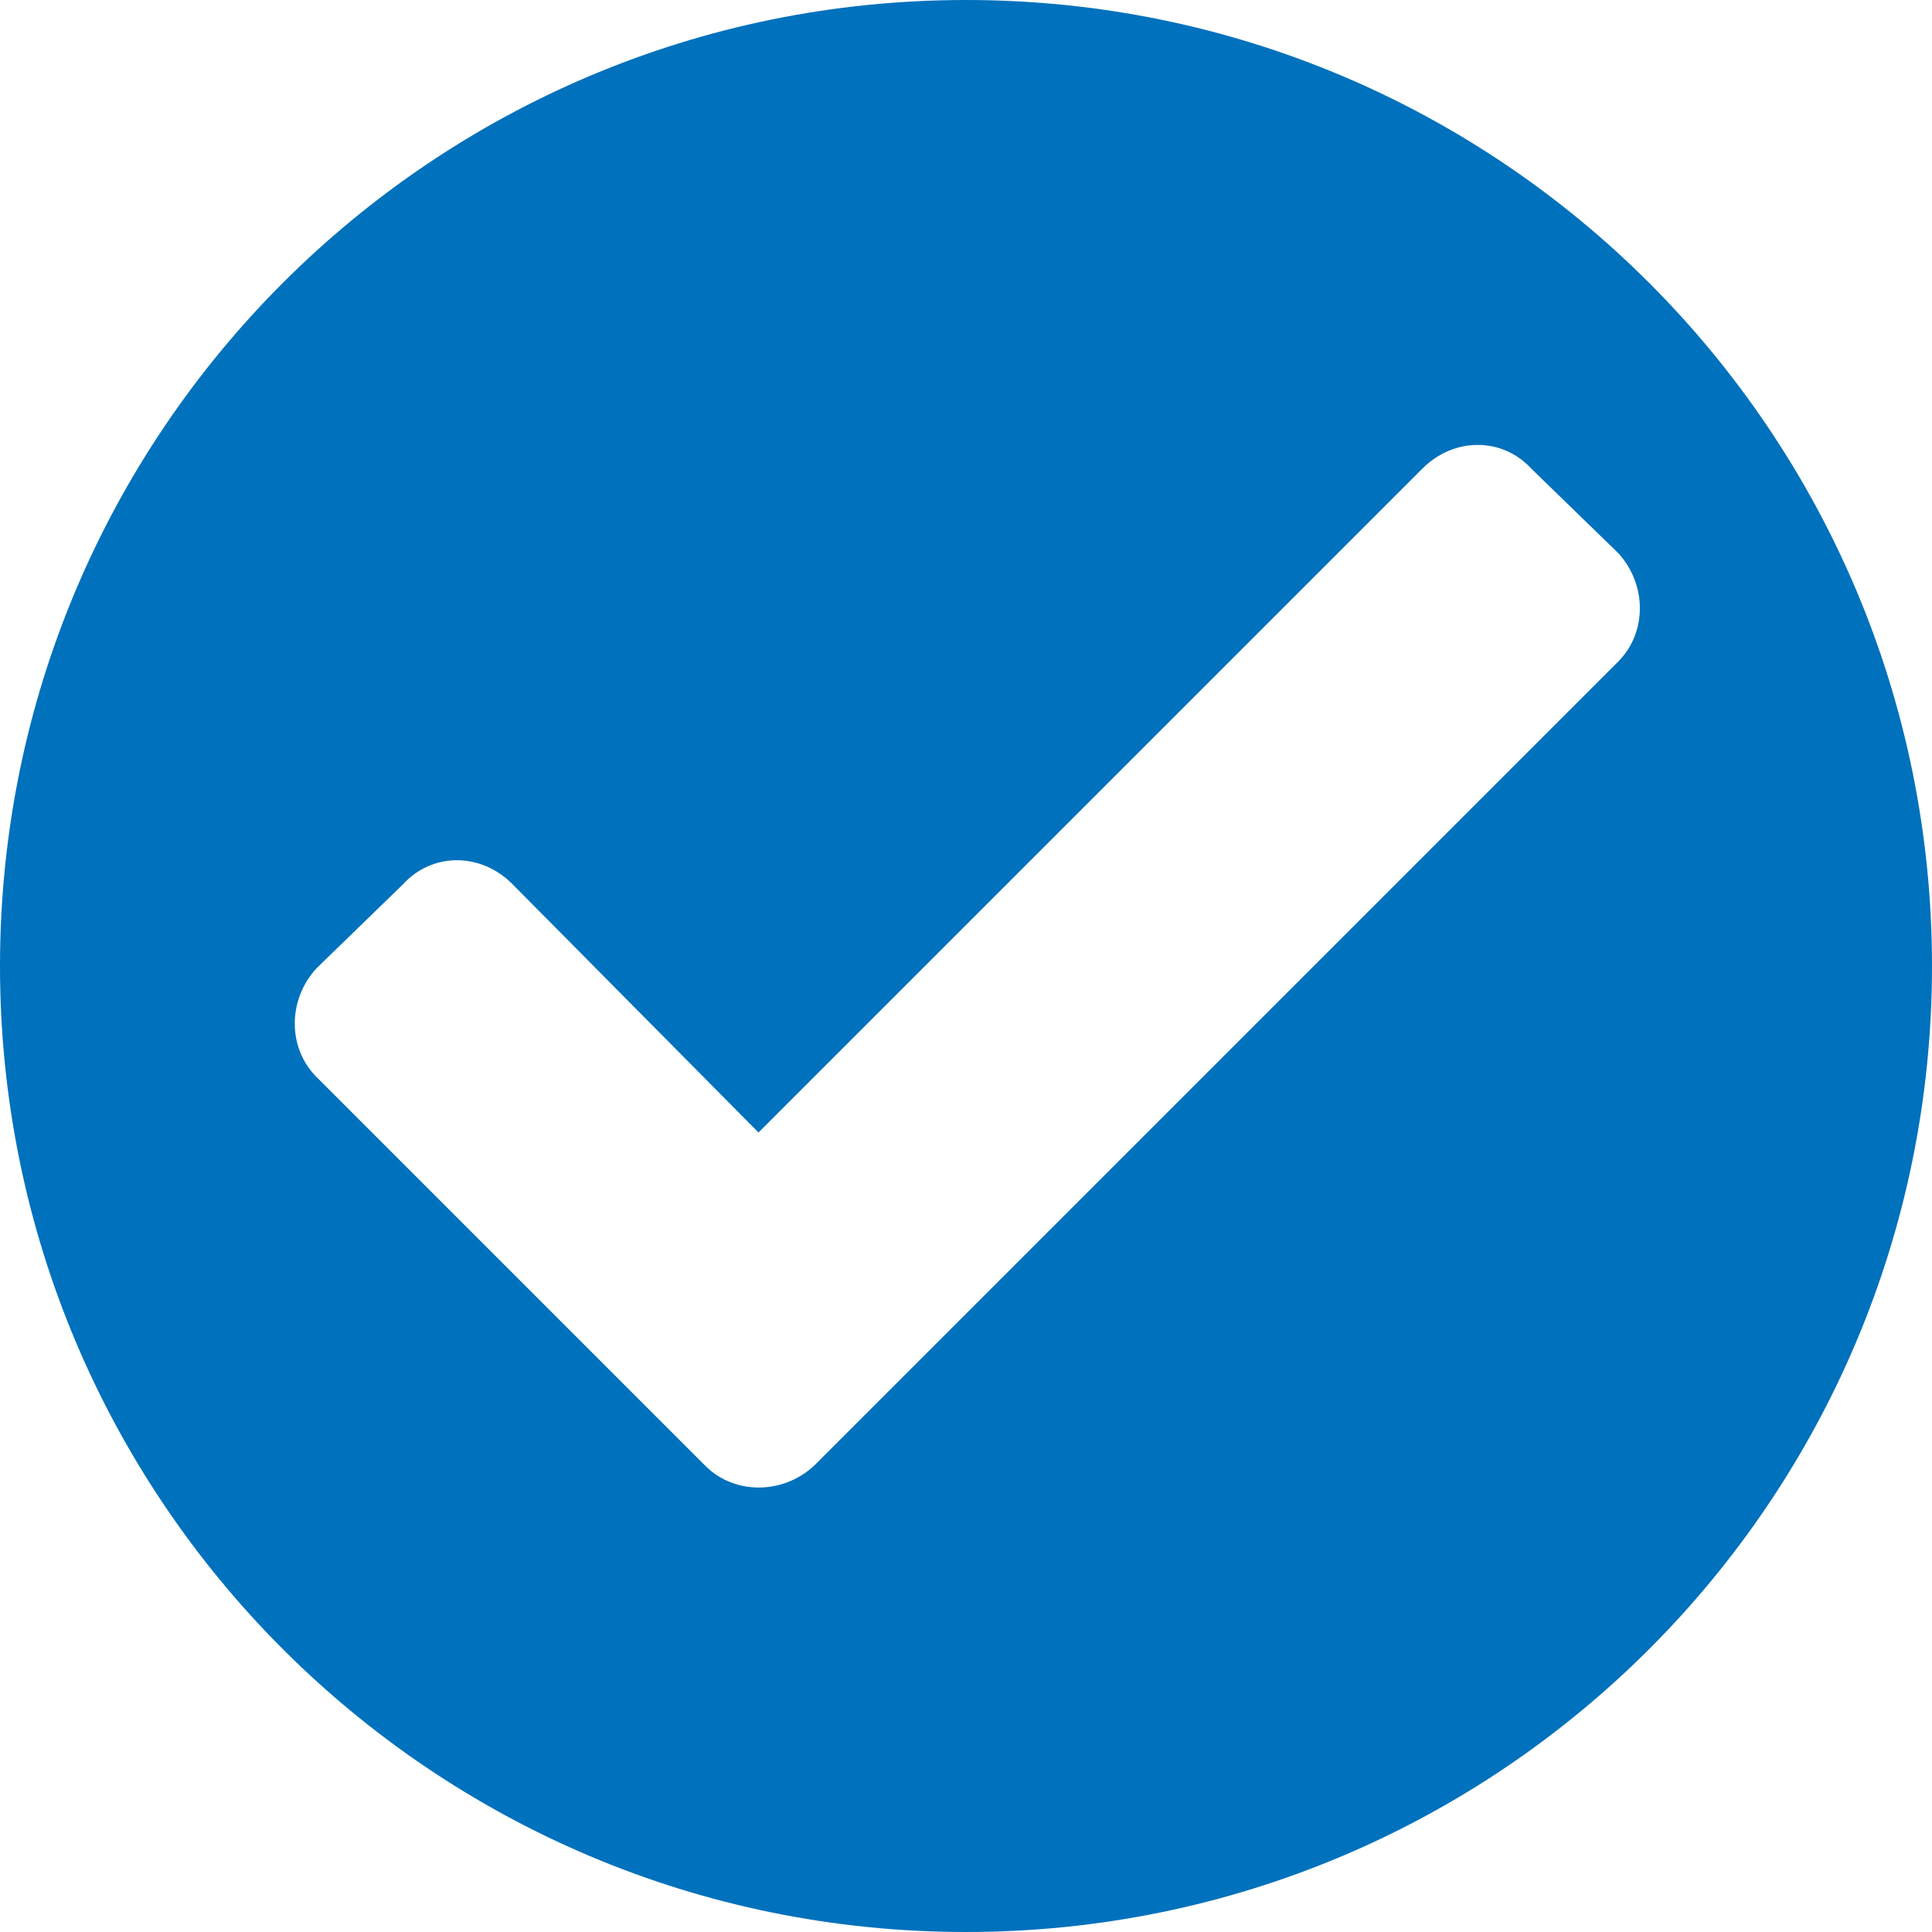
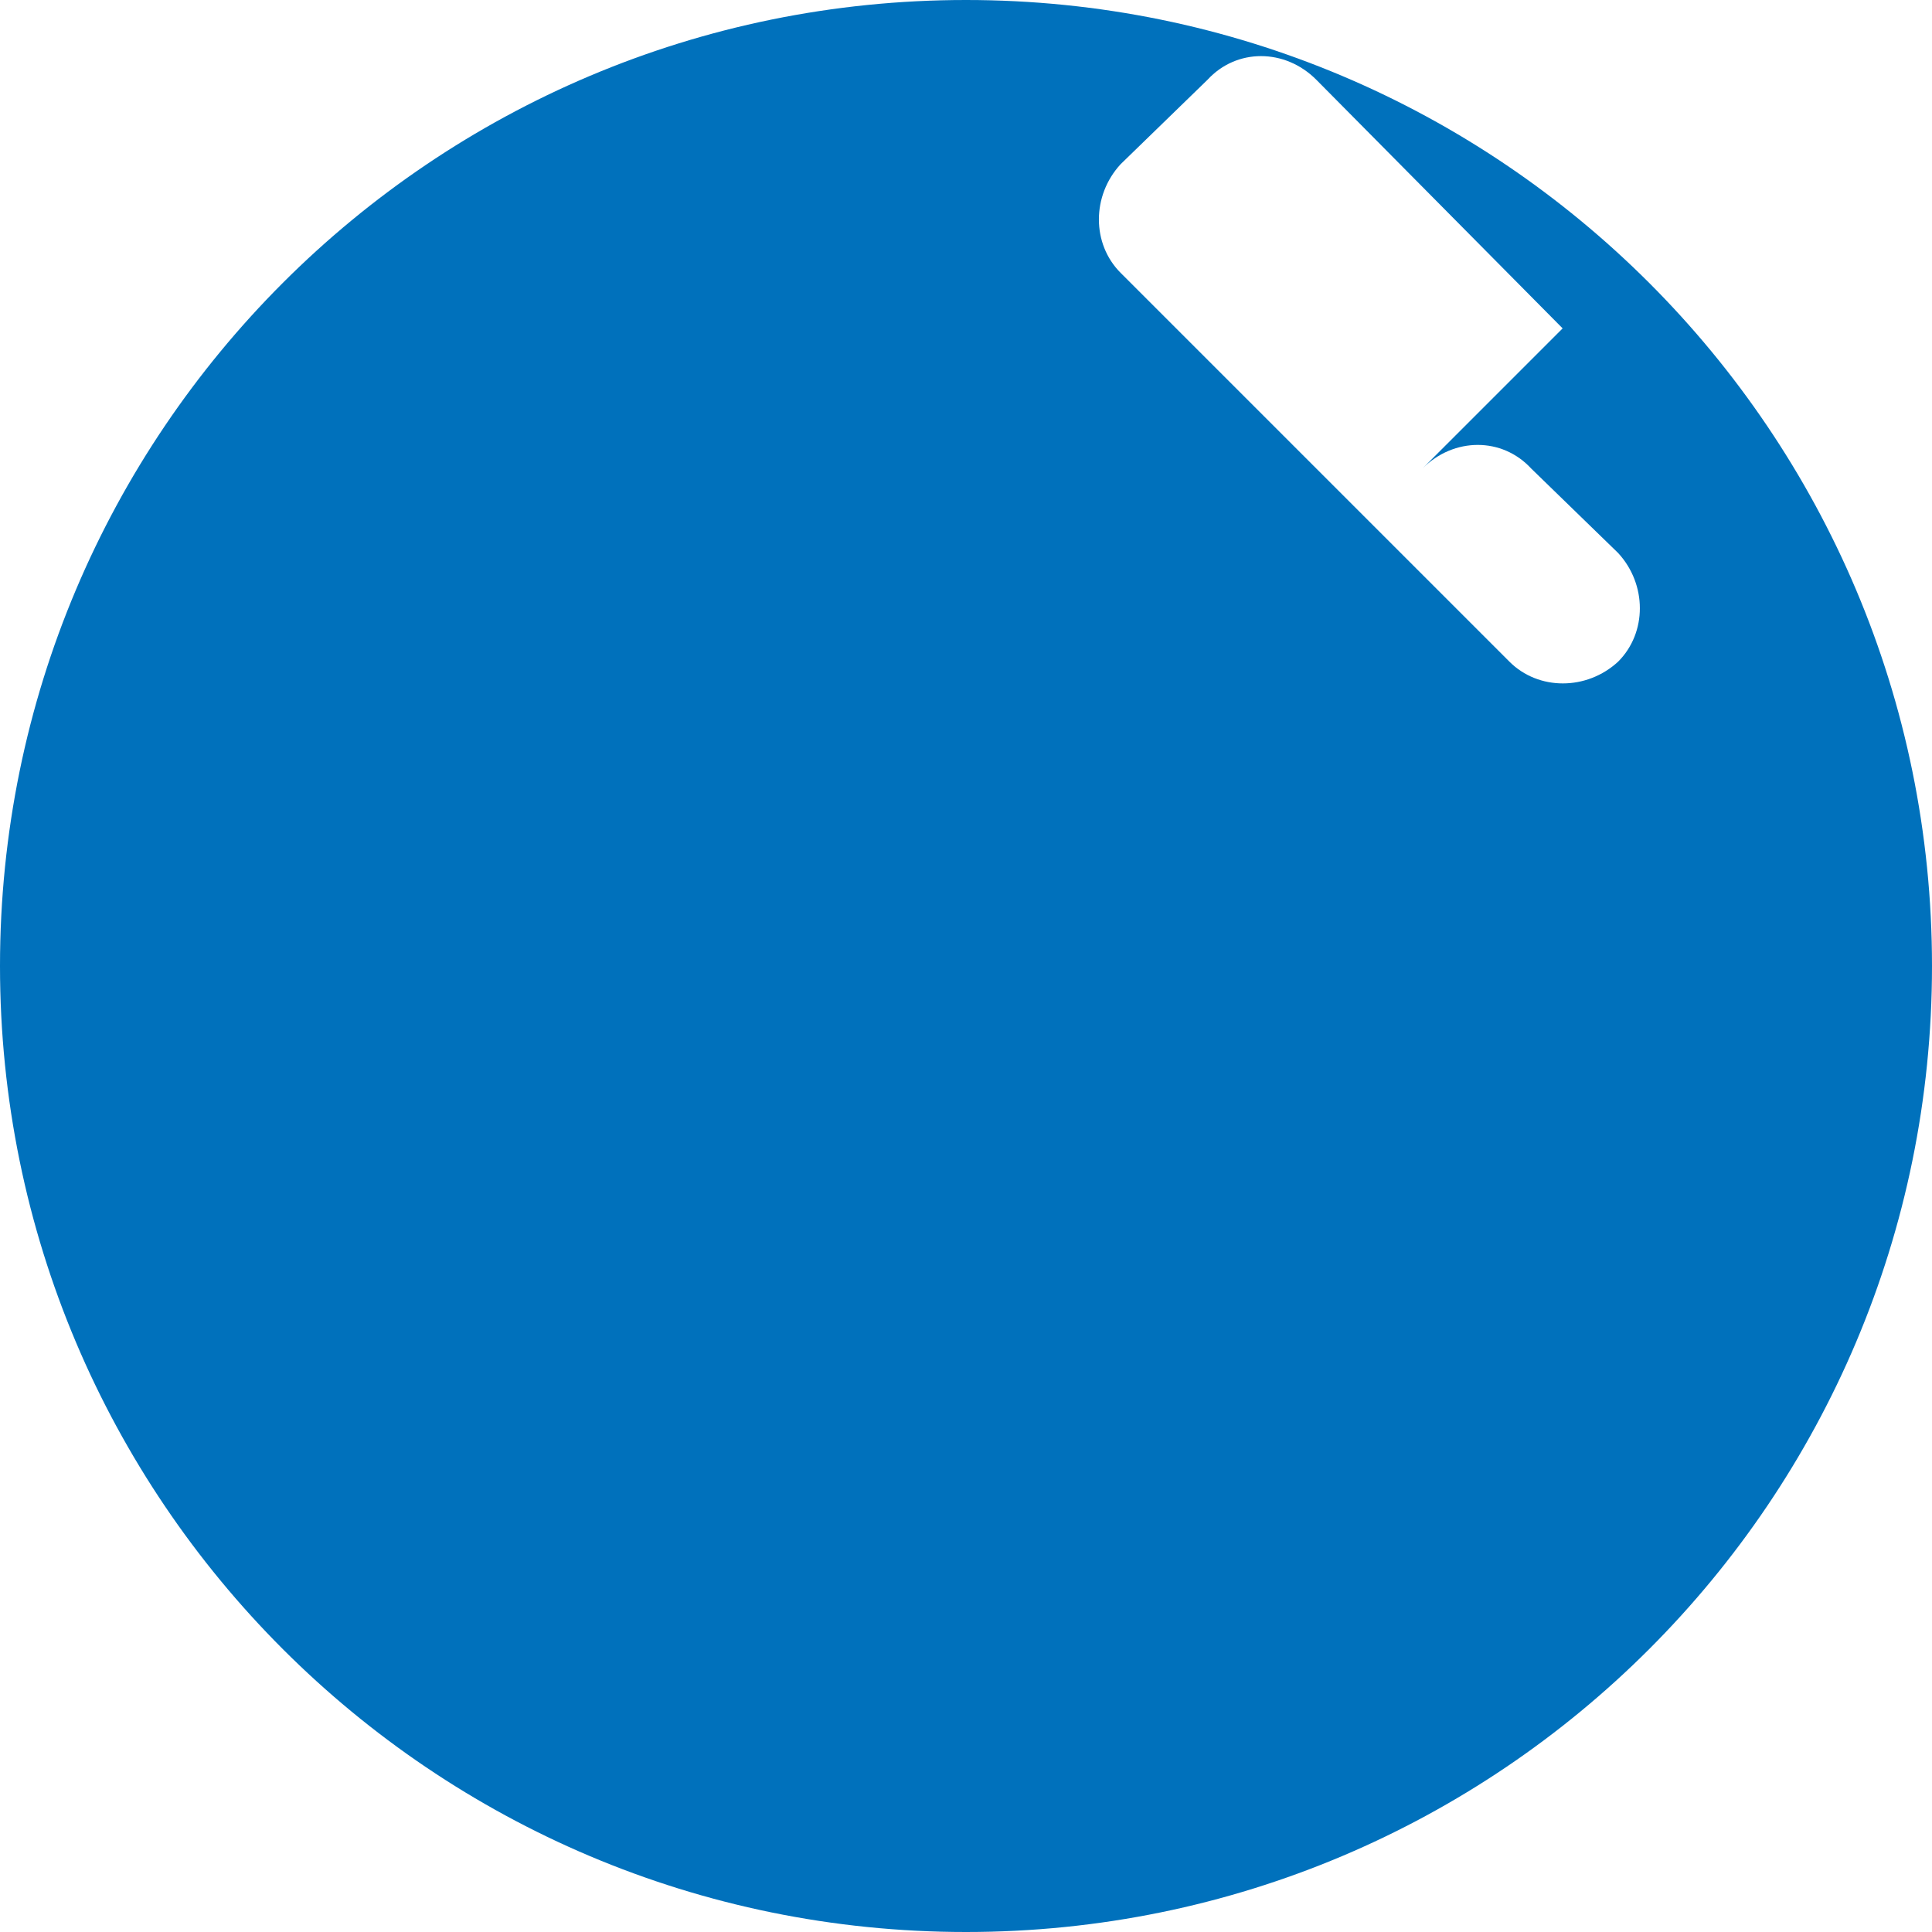
<svg xmlns="http://www.w3.org/2000/svg" id="Layer_2" data-name="Layer 2" viewBox="0 0 117.32 117.32">
  <defs>
    <style>
      .cls-1 {
        fill: #0071bc;
        fill-rule: evenodd;
        stroke-width: 0px;
      }
    </style>
  </defs>
  <g id="Layer_1-2" data-name="Layer 1">
-     <path class="cls-1" d="m58.66,0c32.41,0,58.66,26.25,58.66,58.66s-26.25,58.66-58.66,58.66S0,91.07,0,58.66,26.25,0,58.66,0Zm-12.61,68.78l40.33-40.33c1.91-1.91,4.84-1.91,6.6,0l5.28,5.13c1.76,1.91,1.76,4.84,0,6.6l-48.83,48.83c-1.91,1.76-4.84,1.76-6.6,0l-23.61-23.61c-1.76-1.76-1.76-4.69,0-6.6l5.28-5.13c1.76-1.91,4.69-1.91,6.6,0l14.96,15.1Z" />
+     <path class="cls-1" d="m58.66,0c32.41,0,58.66,26.25,58.66,58.66s-26.25,58.66-58.66,58.66S0,91.07,0,58.66,26.25,0,58.66,0Zm-12.61,68.78l40.33-40.33c1.91-1.91,4.84-1.91,6.6,0l5.28,5.13c1.76,1.91,1.76,4.84,0,6.6c-1.91,1.76-4.84,1.76-6.6,0l-23.61-23.61c-1.76-1.76-1.76-4.69,0-6.6l5.28-5.13c1.76-1.91,4.69-1.91,6.6,0l14.96,15.1Z" />
  </g>
</svg>